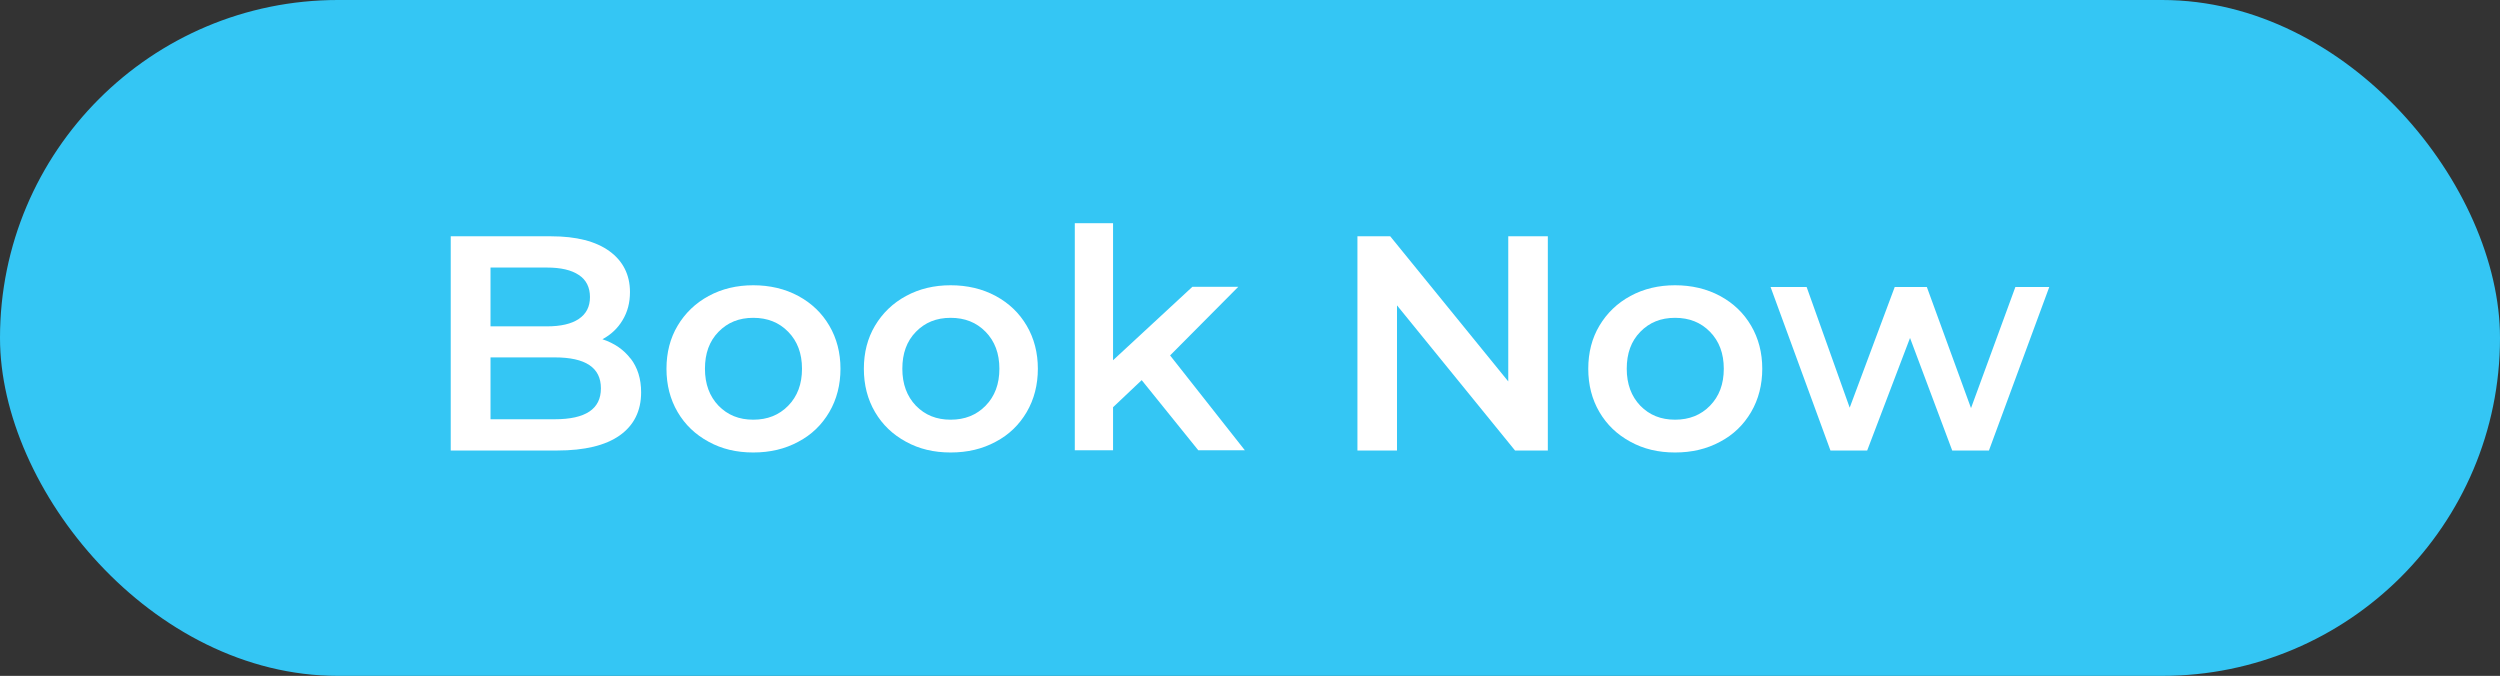
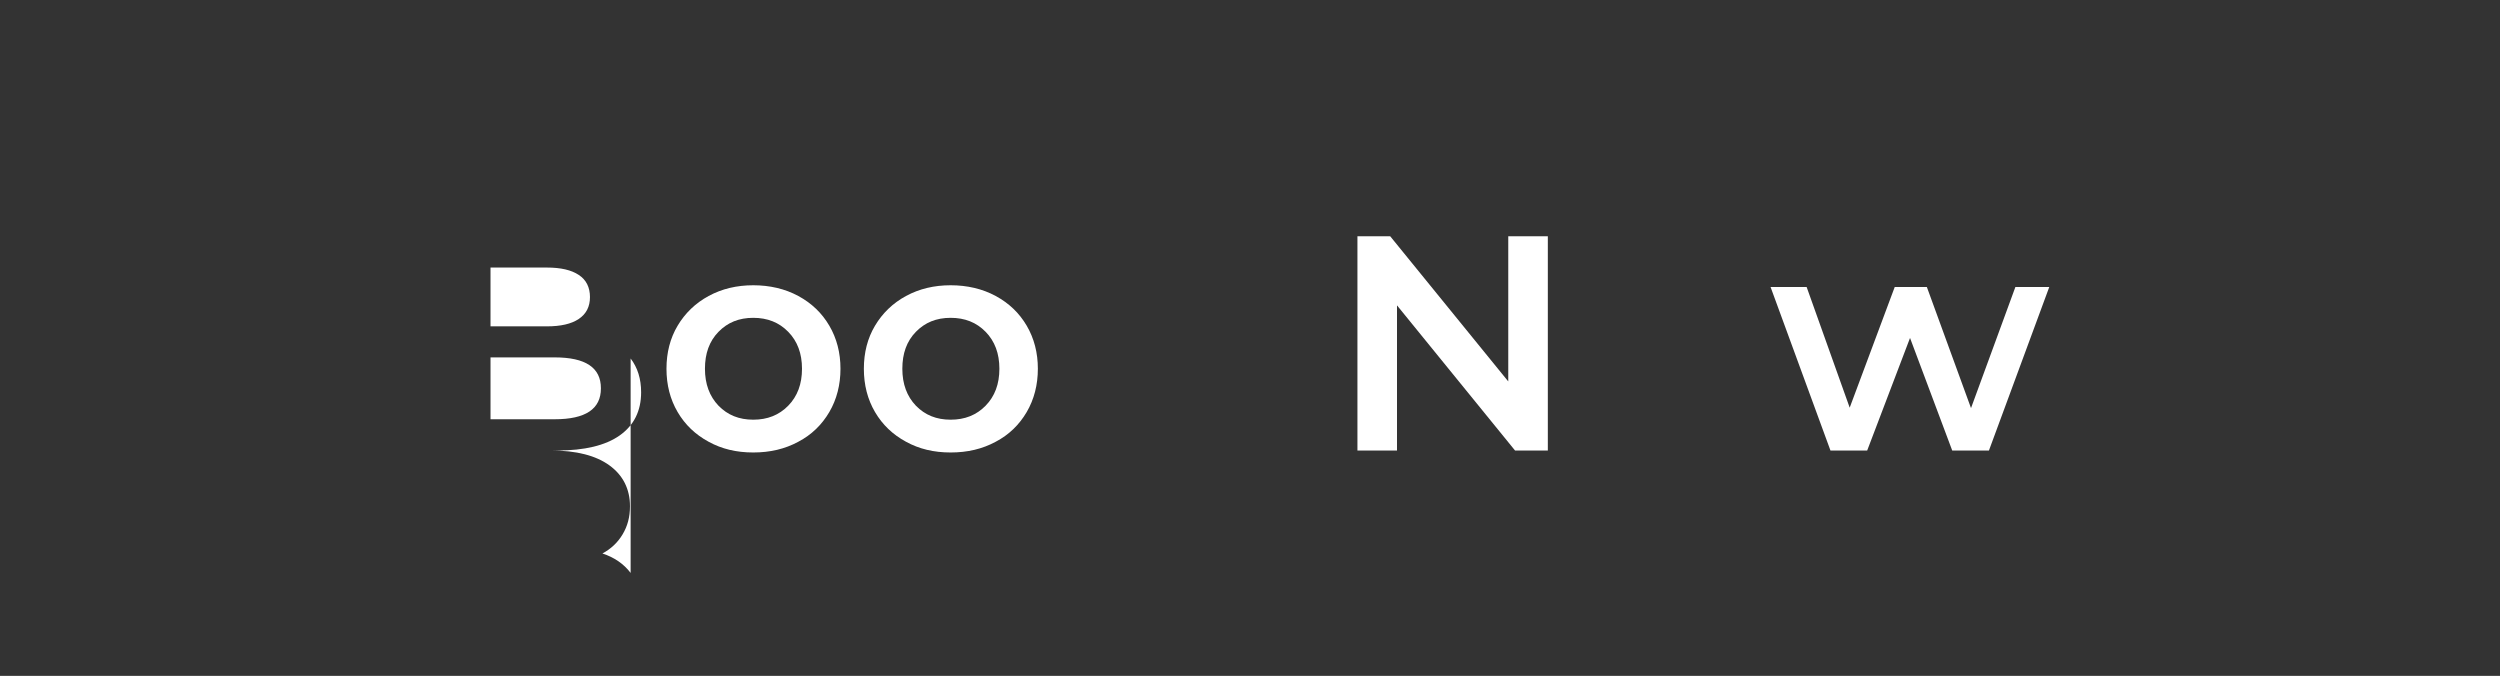
<svg xmlns="http://www.w3.org/2000/svg" id="Layer_2" viewBox="0 0 114.37 30.92">
  <rect x="0" y="0" width="114.37" height="30.92" fill="#333333" stroke="none" />
  <defs>
    <style>.cls-1{fill:#fff;}.cls-2{fill:#34c6f4;}</style>
  </defs>
  <g id="Layer_1-2">
-     <rect class="cls-2" x="0" y="0" width="114.37" height="30.92" rx="15.46" ry="15.46" />
-     <path class="cls-1" d="M28.85,16.4c.32.42.48.93.48,1.55,0,.85-.33,1.51-.98,1.97s-1.61.69-2.86.69h-4.87v-9.8h4.59c1.16,0,2.05.23,2.67.68.62.45.94,1.08.94,1.87,0,.49-.11.91-.34,1.29-.22.37-.53.66-.92.87.54.18.97.47,1.29.89ZM22.44,12.23v2.7h2.58c.63,0,1.12-.11,1.46-.34.34-.23.51-.56.51-1s-.17-.79-.51-1.01c-.34-.23-.83-.34-1.46-.34h-2.58ZM27.49,17.76c0-.94-.7-1.41-2.11-1.41h-2.94v2.83h2.94c1.41,0,2.11-.47,2.11-1.41Z" />
+     <path class="cls-1" d="M28.85,16.4c.32.42.48.93.48,1.55,0,.85-.33,1.51-.98,1.97s-1.61.69-2.86.69h-4.87h4.59c1.16,0,2.05.23,2.67.68.62.45.94,1.08.94,1.87,0,.49-.11.91-.34,1.29-.22.37-.53.66-.92.87.54.18.97.47,1.29.89ZM22.44,12.23v2.7h2.58c.63,0,1.12-.11,1.46-.34.34-.23.51-.56.51-1s-.17-.79-.51-1.01c-.34-.23-.83-.34-1.46-.34h-2.58ZM27.49,17.76c0-.94-.7-1.41-2.11-1.41h-2.94v2.83h2.94c1.41,0,2.11-.47,2.11-1.41Z" />
    <path class="cls-1" d="M32.42,20.21c-.61-.33-1.08-.78-1.42-1.36-.34-.58-.51-1.24-.51-1.98s.17-1.4.51-1.97.81-1.03,1.42-1.36c.61-.33,1.29-.49,2.04-.49s1.45.16,2.06.49c.61.33,1.08.78,1.42,1.36s.51,1.24.51,1.97-.17,1.4-.51,1.98c-.34.58-.81,1.04-1.42,1.36-.61.33-1.29.49-2.06.49s-1.44-.16-2.04-.49ZM36.06,18.56c.42-.43.63-.99.63-1.69s-.21-1.26-.63-1.69c-.42-.43-.95-.64-1.6-.64s-1.17.21-1.59.64c-.42.43-.62.99-.62,1.69s.21,1.26.62,1.69c.42.43.94.64,1.59.64s1.18-.21,1.6-.64Z" />
    <path class="cls-1" d="M41.45,20.21c-.61-.33-1.08-.78-1.42-1.36-.34-.58-.51-1.24-.51-1.98s.17-1.4.51-1.97.81-1.03,1.42-1.36c.61-.33,1.29-.49,2.04-.49s1.45.16,2.06.49c.61.33,1.08.78,1.42,1.36s.51,1.24.51,1.97-.17,1.4-.51,1.98c-.34.58-.81,1.04-1.42,1.36-.61.33-1.29.49-2.06.49s-1.44-.16-2.04-.49ZM45.09,18.56c.42-.43.63-.99.63-1.69s-.21-1.26-.63-1.69c-.42-.43-.95-.64-1.6-.64s-1.17.21-1.59.64c-.42.43-.62.99-.62,1.69s.21,1.26.62,1.69c.42.43.94.64,1.59.64s1.18-.21,1.6-.64Z" />
-     <path class="cls-1" d="M52.22,17.4l-1.3,1.23v1.97h-1.75v-10.39h1.75v6.27l3.63-3.36h2.1l-3.12,3.14,3.42,4.34h-2.13l-2.59-3.21Z" />
    <path class="cls-1" d="M70.81,10.81v9.8h-1.5l-5.4-6.64v6.64h-1.81v-9.8h1.5l5.4,6.64v-6.64h1.81Z" />
-     <path class="cls-1" d="M74.59,20.21c-.61-.33-1.08-.78-1.42-1.36-.34-.58-.51-1.24-.51-1.98s.17-1.4.51-1.97.81-1.03,1.42-1.36c.61-.33,1.29-.49,2.04-.49s1.45.16,2.06.49c.61.33,1.08.78,1.42,1.36s.51,1.24.51,1.97-.17,1.4-.51,1.98c-.34.58-.81,1.04-1.42,1.36-.61.33-1.29.49-2.06.49s-1.44-.16-2.04-.49ZM78.23,18.56c.42-.43.63-.99.63-1.69s-.21-1.26-.63-1.69c-.42-.43-.95-.64-1.6-.64s-1.17.21-1.59.64c-.42.43-.62.99-.62,1.69s.21,1.26.62,1.69c.42.43.94.64,1.59.64s1.18-.21,1.6-.64Z" />
    <path class="cls-1" d="M93.75,13.13l-2.76,7.48h-1.68l-1.93-5.15-1.96,5.15h-1.68l-2.74-7.48h1.65l1.97,5.52,2.06-5.52h1.47l2.02,5.54,2.03-5.54h1.55Z" />
  </g>
</svg>